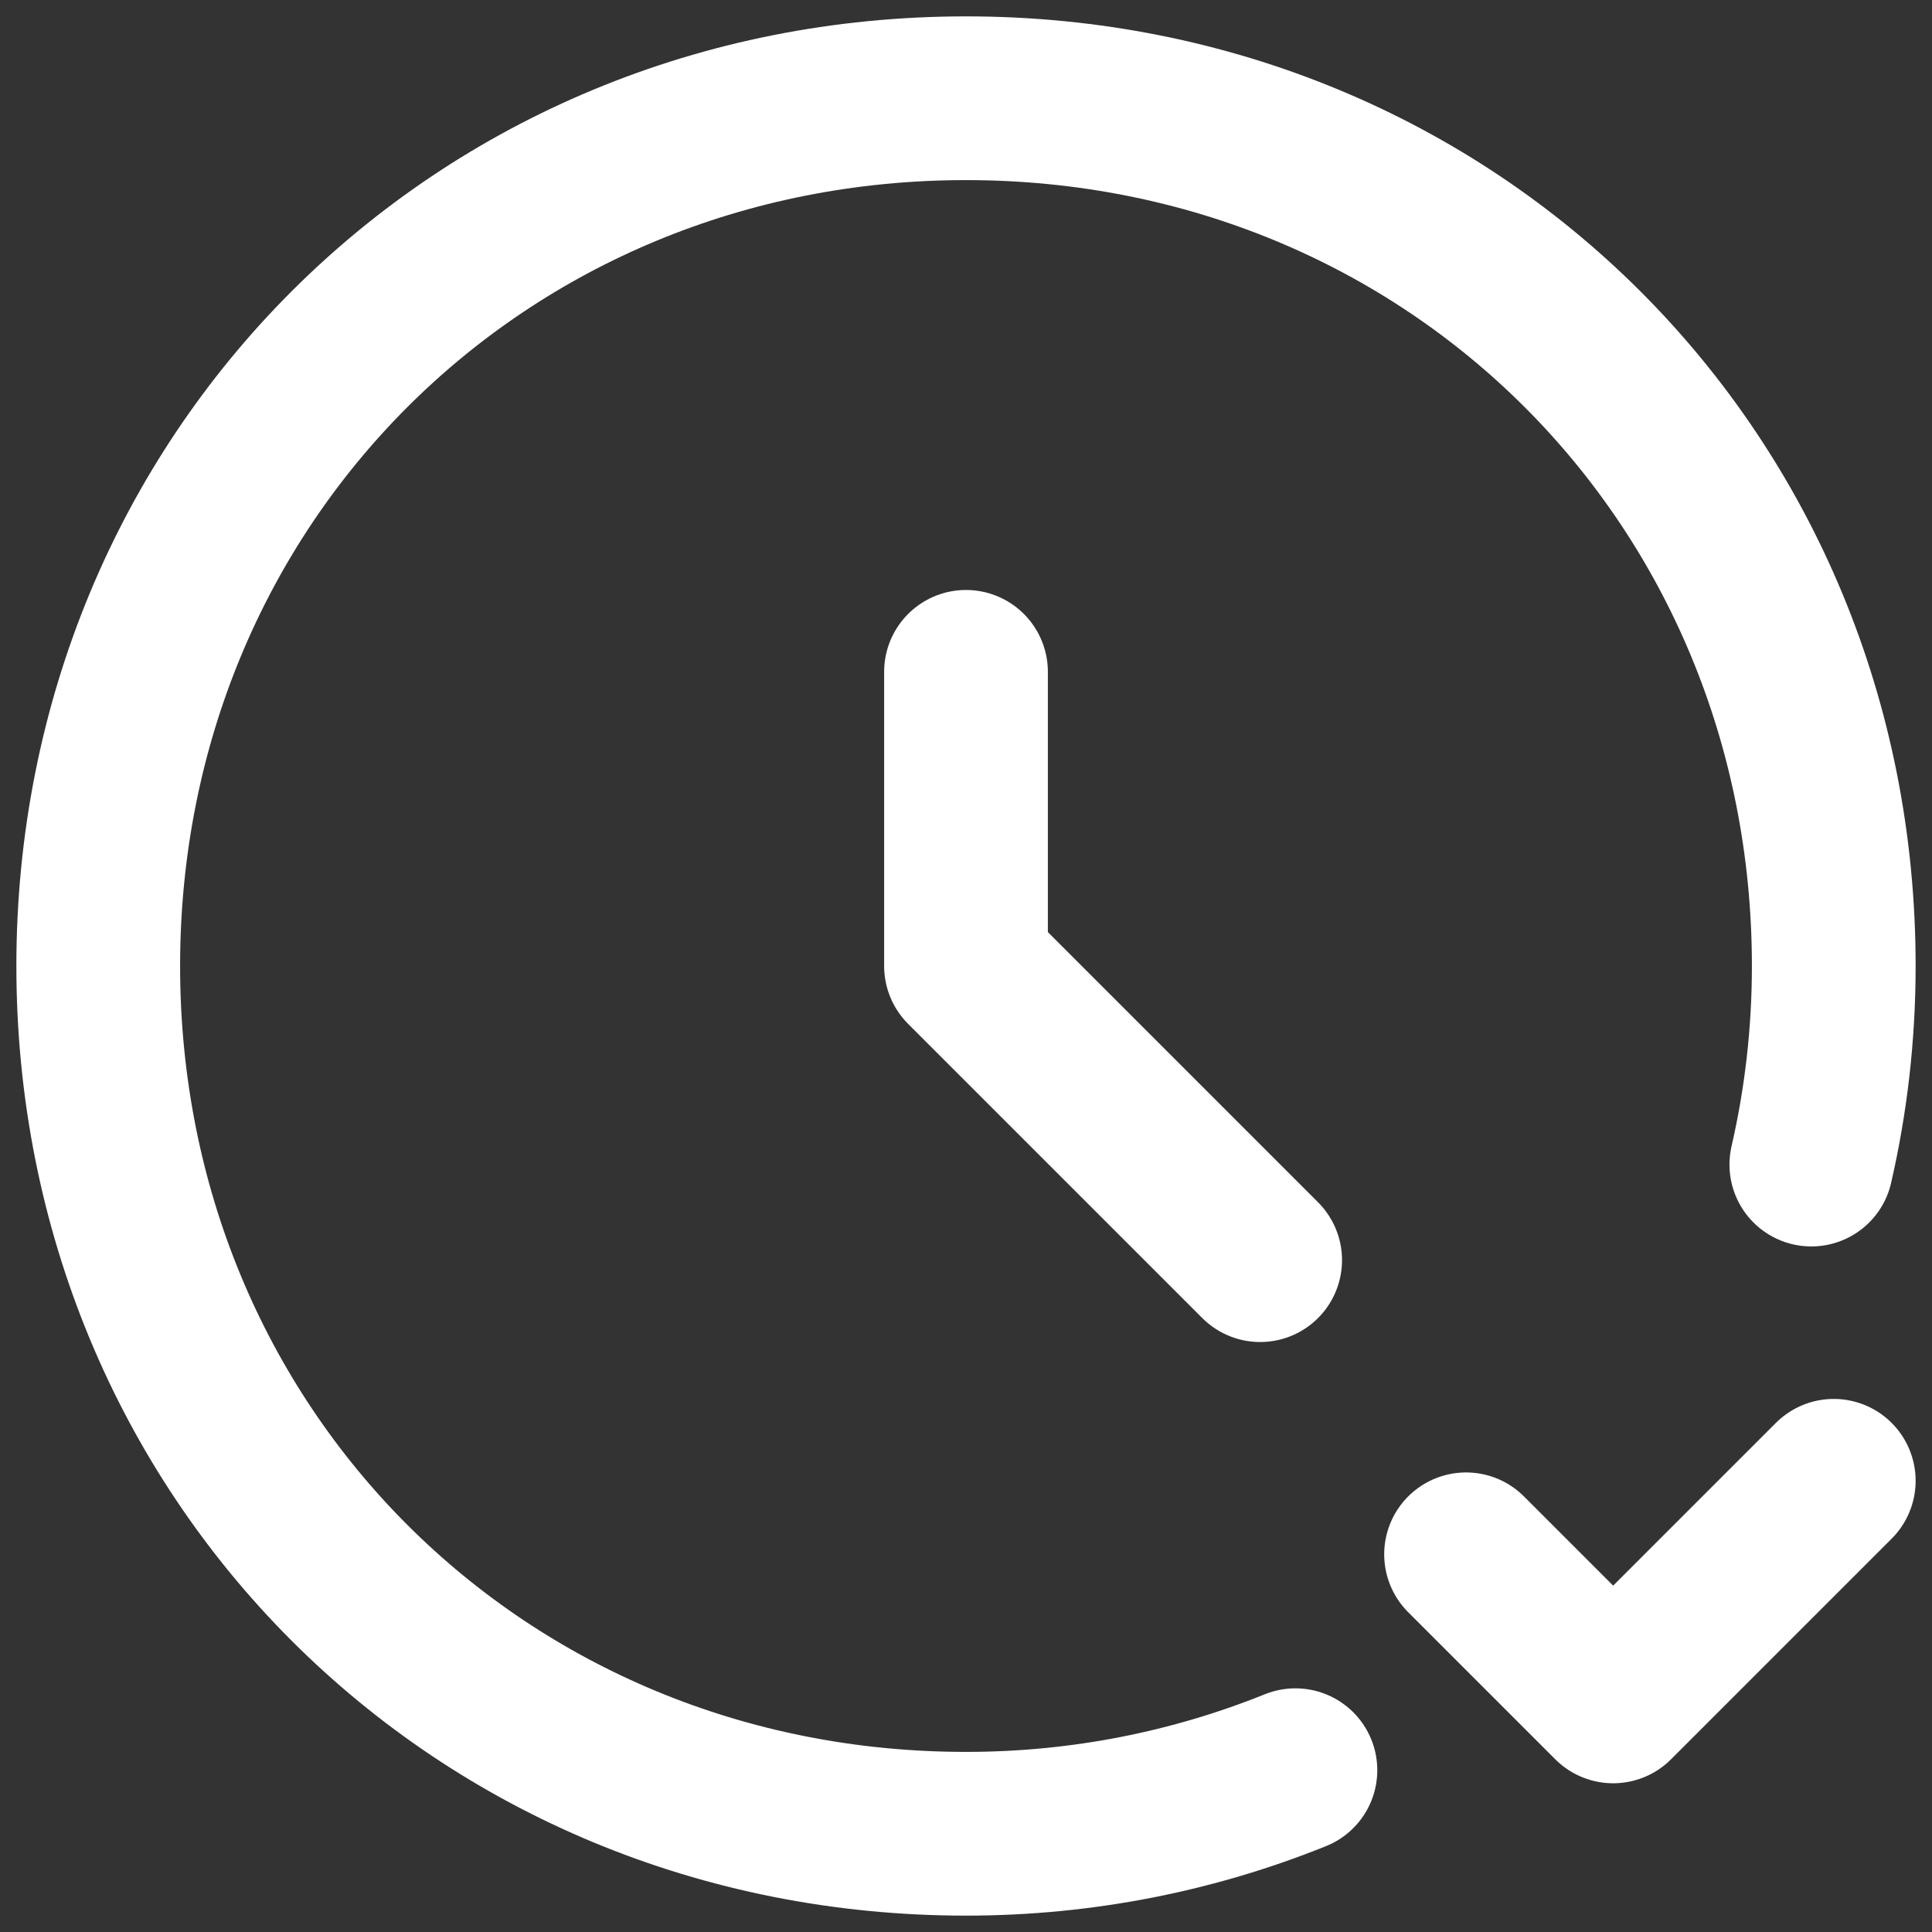
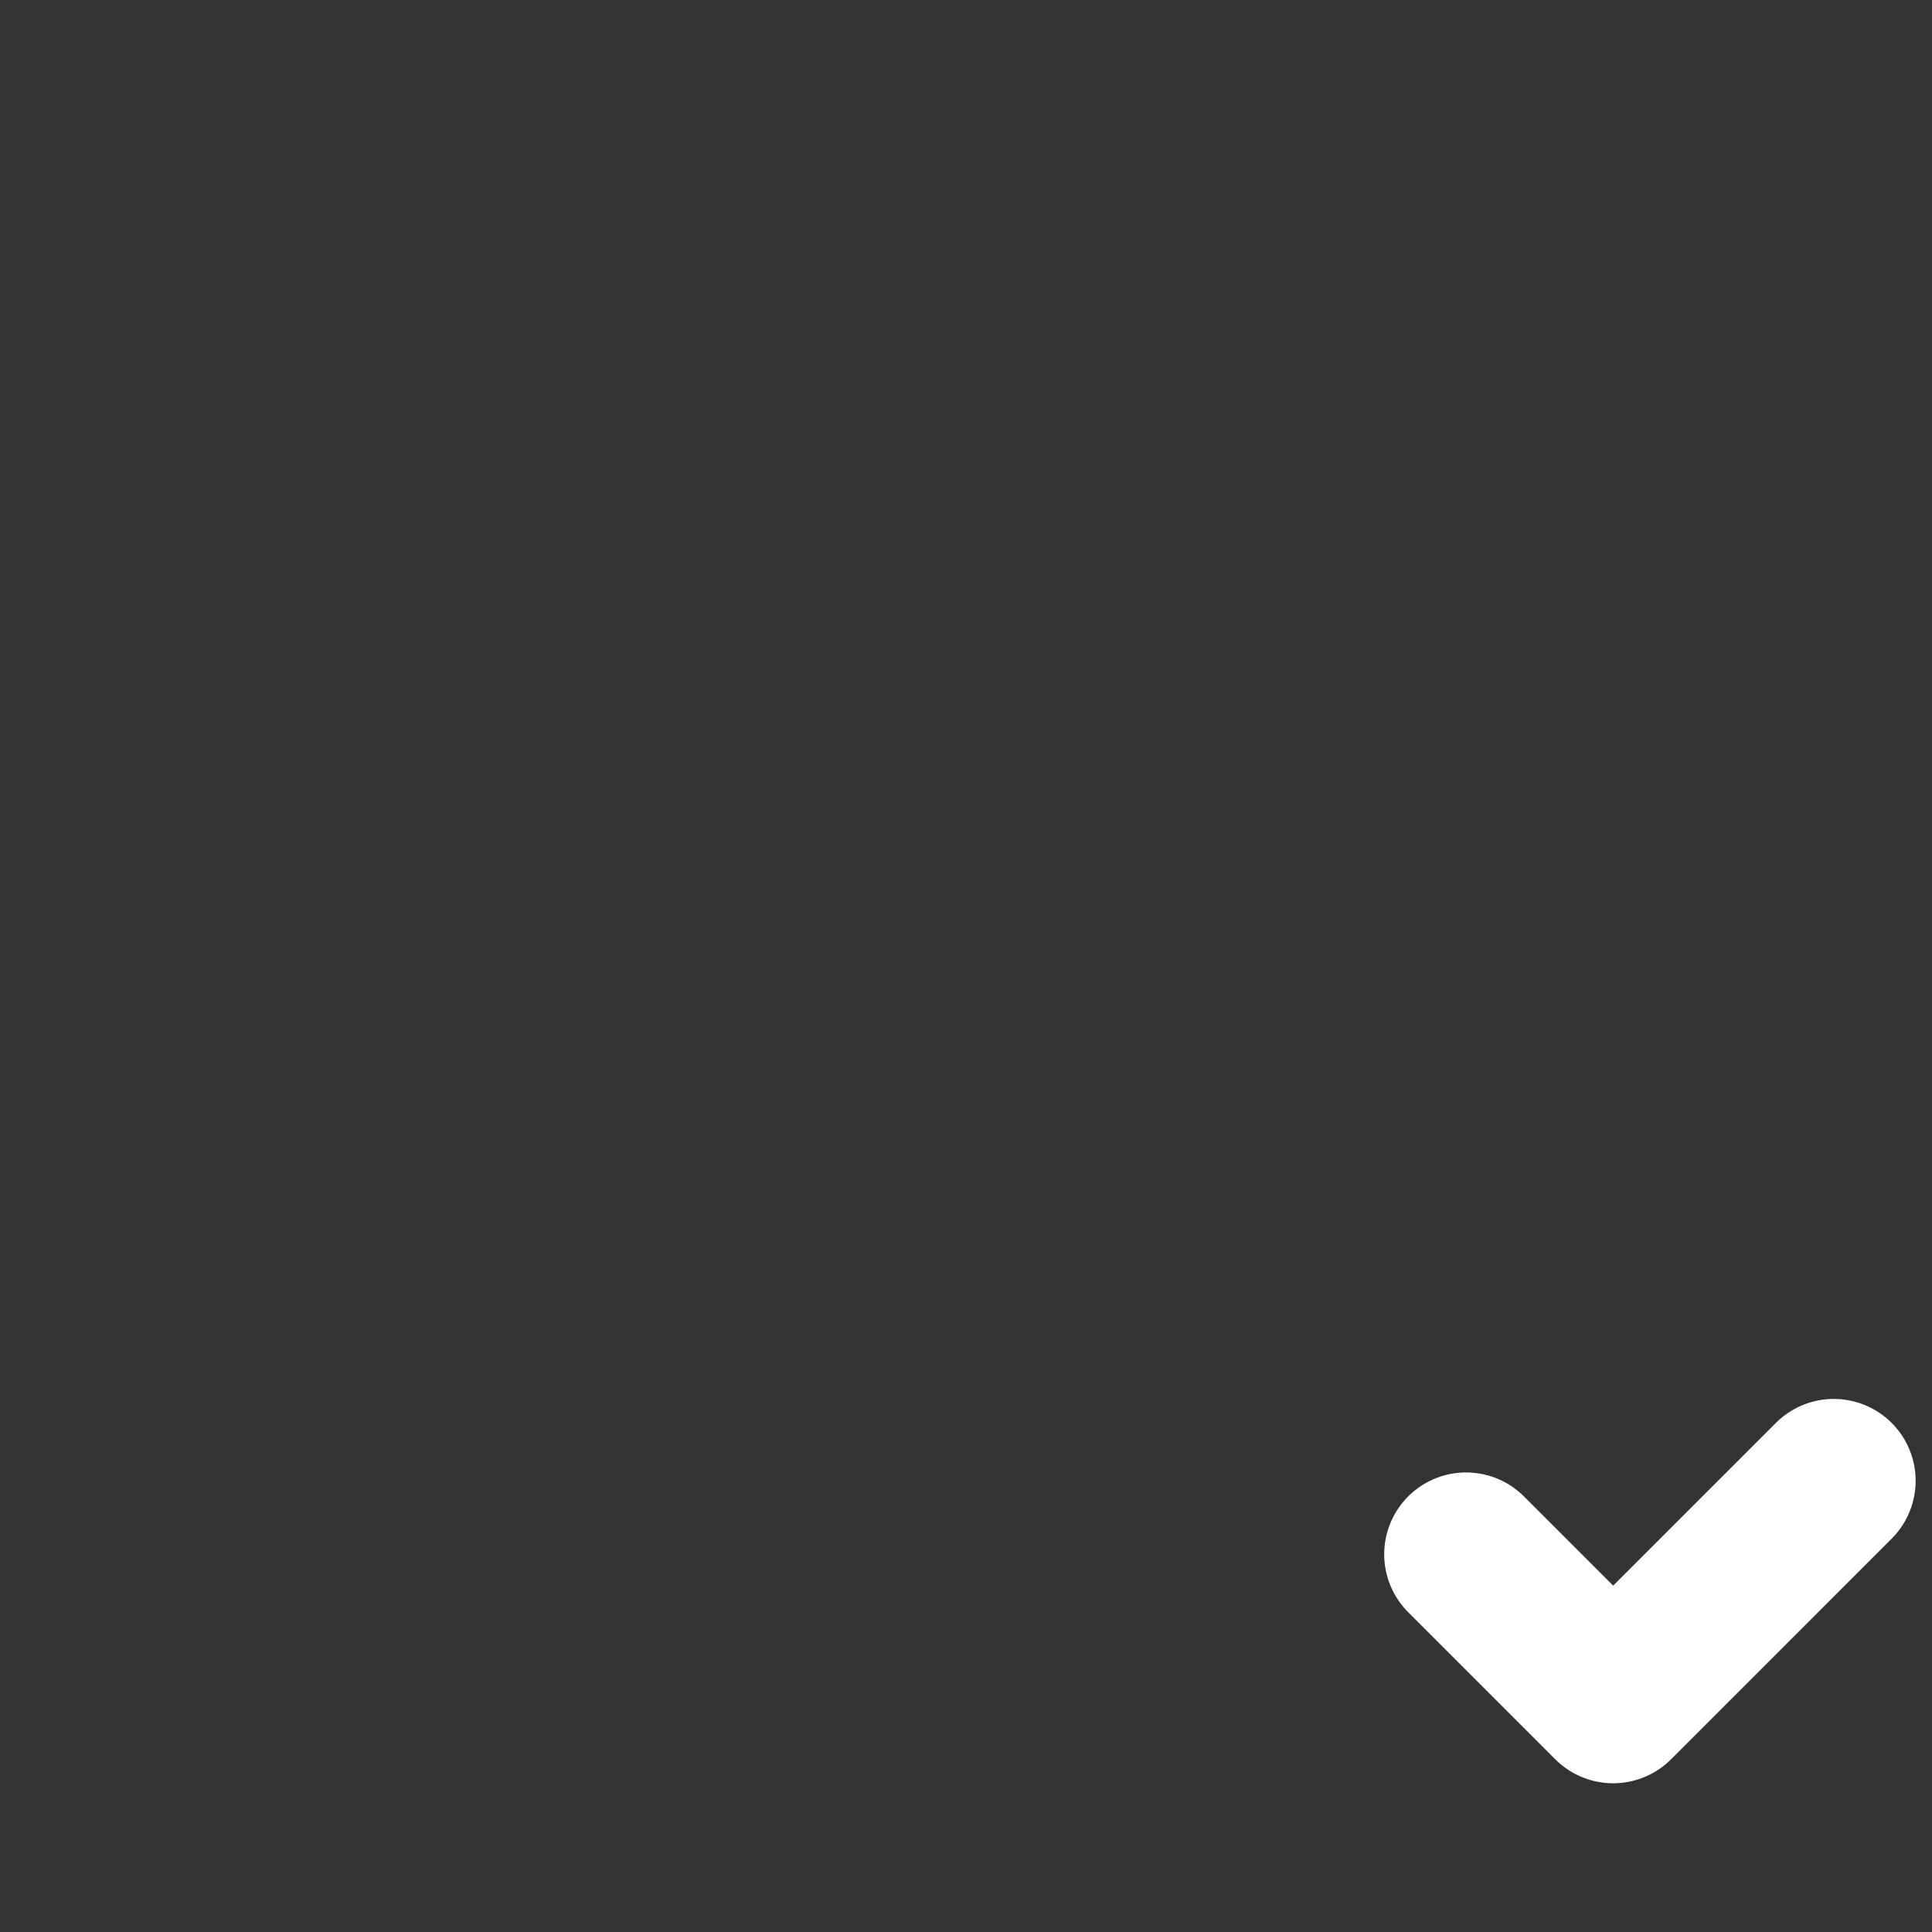
<svg xmlns="http://www.w3.org/2000/svg" width="59" height="59" viewBox="0 0 59 59" fill="none">
  <rect x="0" y="0" width="59" height="59" fill="#333333" stroke="none" />
  <path d="M44.771 47.466L49.263 51.958L56 45.221" stroke="white" stroke-width="5" stroke-miterlimit="10" stroke-linecap="round" stroke-linejoin="round" />
-   <path d="M39.56 54.059C36.452 55.311 33.056 56 29.5 56C14.616 56 3 44.384 3 29.5C3 14.616 14.616 3 29.5 3C44.384 3 56 14.616 56 29.5C56 31.585 55.763 33.615 55.315 35.564" stroke="white" stroke-width="5" stroke-miterlimit="10" stroke-linecap="round" stroke-linejoin="round" />
-   <path d="M38.483 38.483L29.5 29.5V20.517" stroke="white" stroke-width="5" stroke-miterlimit="10" stroke-linecap="round" stroke-linejoin="round" />
</svg>